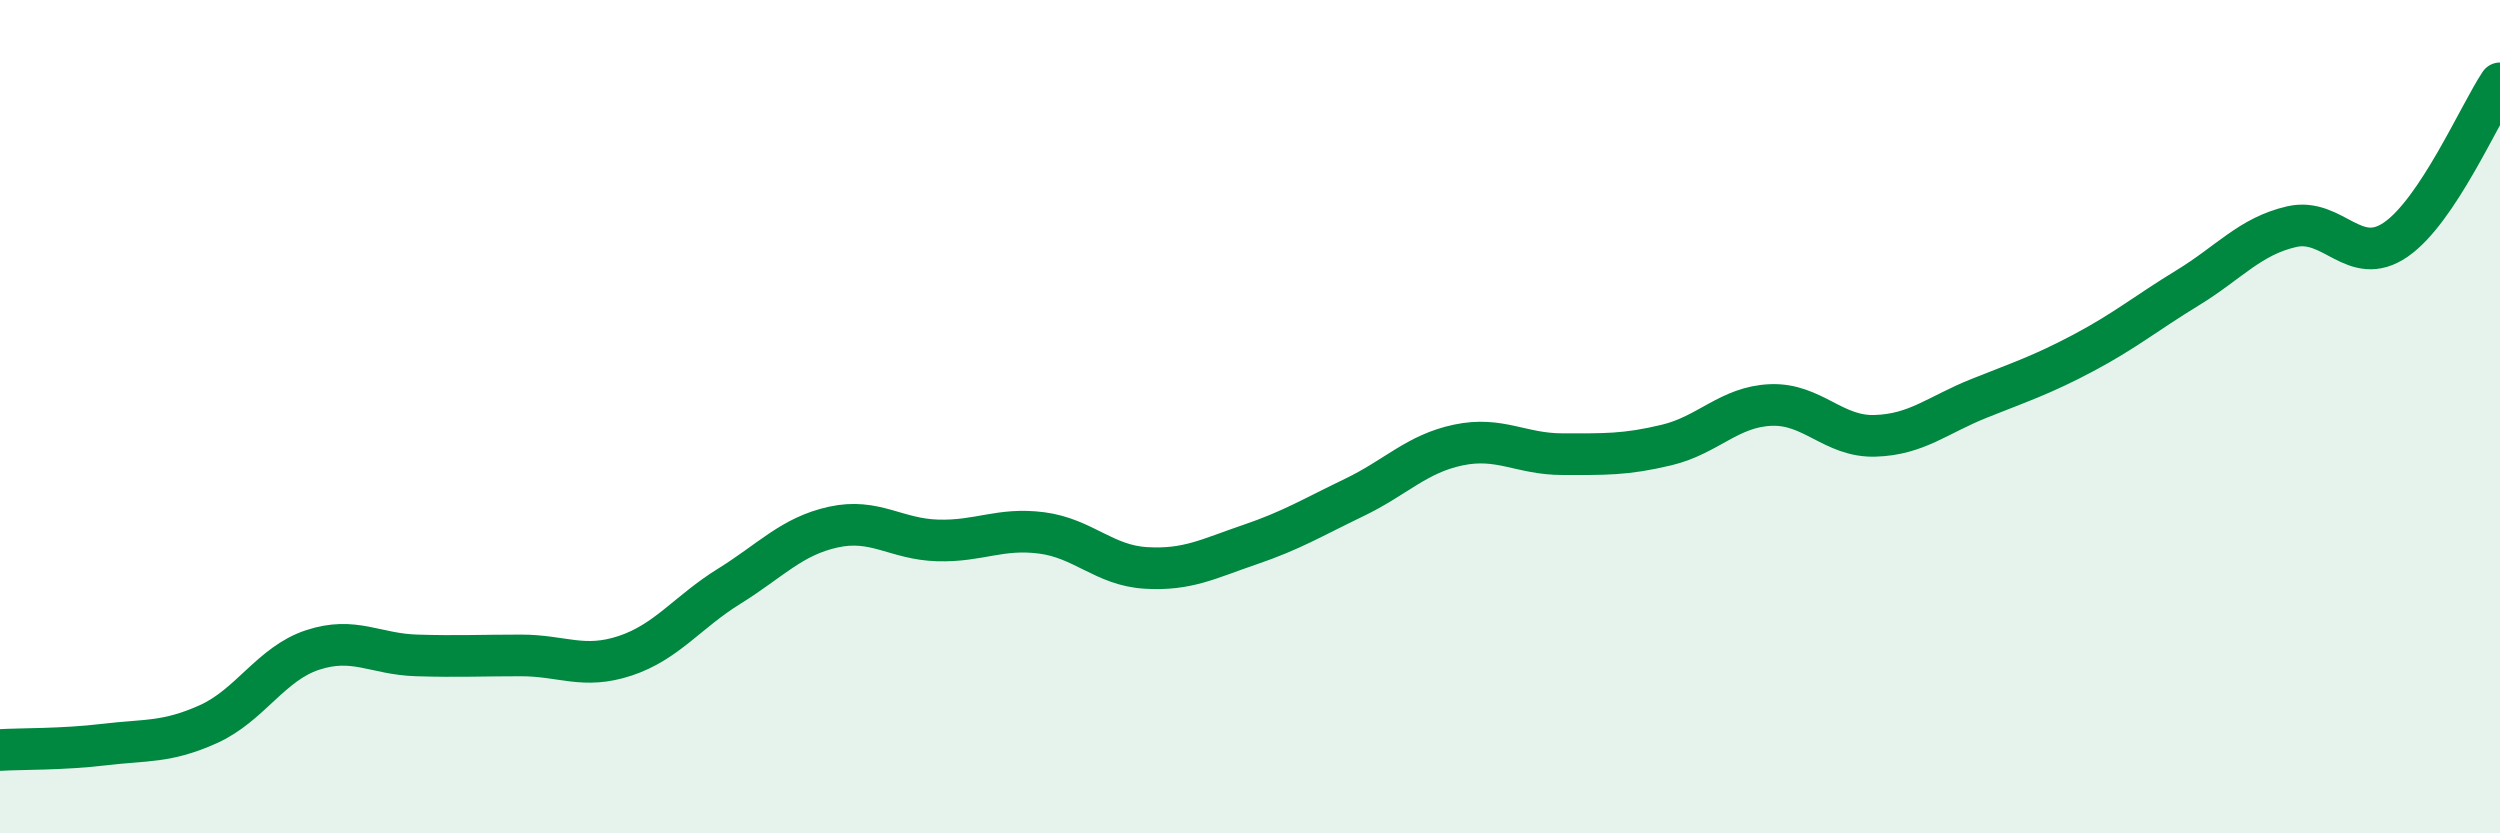
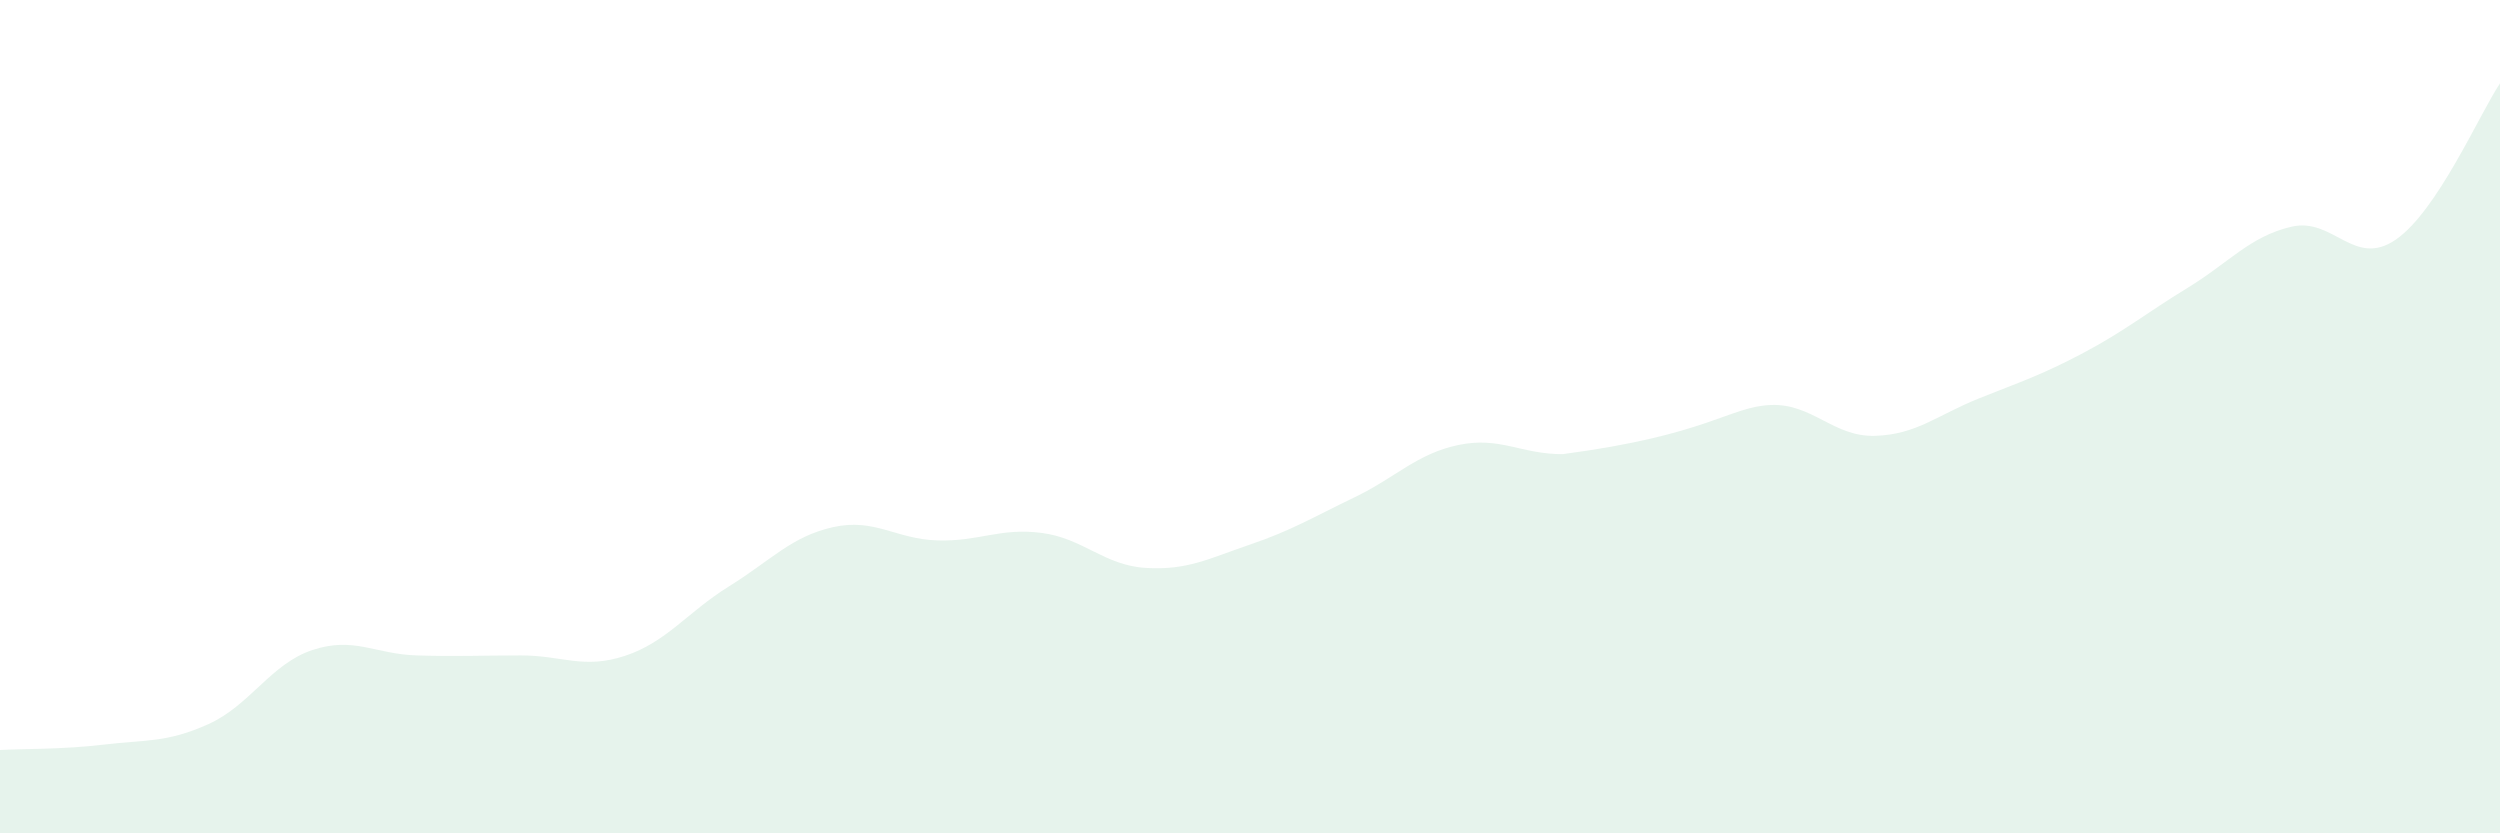
<svg xmlns="http://www.w3.org/2000/svg" width="60" height="20" viewBox="0 0 60 20">
-   <path d="M 0,18 C 0.5,17.97 1.5,17.99 2.5,17.87 C 3.5,17.75 4,17.83 5,17.38 C 6,16.93 6.5,15.93 7.5,15.6 C 8.5,15.27 9,15.7 10,15.73 C 11,15.76 11.5,15.73 12.5,15.73 C 13.5,15.73 14,16.07 15,15.74 C 16,15.41 16.5,14.69 17.5,14.07 C 18.5,13.45 19,12.87 20,12.65 C 21,12.43 21.5,12.94 22.5,12.97 C 23.5,13 24,12.66 25,12.79 C 26,12.92 26.5,13.57 27.5,13.63 C 28.5,13.69 29,13.41 30,13.07 C 31,12.73 31.5,12.42 32.5,11.94 C 33.5,11.46 34,10.89 35,10.68 C 36,10.47 36.5,10.9 37.5,10.9 C 38.5,10.9 39,10.92 40,10.68 C 41,10.44 41.5,9.76 42.5,9.72 C 43.5,9.68 44,10.49 45,10.46 C 46,10.43 46.5,9.96 47.5,9.56 C 48.5,9.16 49,9 50,8.47 C 51,7.94 51.5,7.52 52.5,6.91 C 53.5,6.3 54,5.67 55,5.44 C 56,5.21 56.5,6.44 57.5,5.75 C 58.5,5.06 59.5,2.75 60,2L60 20L0 20Z" fill="#008740" opacity="0.1" stroke-linecap="round" stroke-linejoin="round" />
-   <path d="M 0,18 C 0.5,17.97 1.5,17.99 2.5,17.87 C 3.5,17.75 4,17.83 5,17.38 C 6,16.93 6.5,15.93 7.5,15.6 C 8.5,15.27 9,15.7 10,15.73 C 11,15.76 11.5,15.73 12.5,15.73 C 13.5,15.73 14,16.07 15,15.74 C 16,15.41 16.5,14.69 17.5,14.07 C 18.5,13.45 19,12.87 20,12.65 C 21,12.43 21.5,12.94 22.5,12.97 C 23.5,13 24,12.66 25,12.79 C 26,12.92 26.5,13.57 27.5,13.63 C 28.5,13.69 29,13.41 30,13.07 C 31,12.73 31.5,12.42 32.5,11.94 C 33.5,11.46 34,10.89 35,10.68 C 36,10.47 36.5,10.9 37.5,10.9 C 38.5,10.9 39,10.92 40,10.68 C 41,10.44 41.5,9.76 42.5,9.72 C 43.5,9.68 44,10.49 45,10.46 C 46,10.43 46.5,9.96 47.5,9.56 C 48.5,9.16 49,9 50,8.47 C 51,7.94 51.5,7.52 52.5,6.91 C 53.5,6.3 54,5.67 55,5.44 C 56,5.21 56.5,6.44 57.5,5.75 C 58.5,5.06 59.5,2.75 60,2" stroke="#008740" stroke-width="1" fill="none" stroke-linecap="round" stroke-linejoin="round" />
+   <path d="M 0,18 C 0.5,17.97 1.5,17.99 2.5,17.87 C 3.5,17.75 4,17.83 5,17.38 C 6,16.93 6.5,15.93 7.5,15.6 C 8.5,15.27 9,15.7 10,15.73 C 11,15.76 11.5,15.73 12.5,15.73 C 13.5,15.73 14,16.07 15,15.74 C 16,15.41 16.5,14.69 17.5,14.07 C 18.5,13.45 19,12.87 20,12.65 C 21,12.43 21.5,12.94 22.5,12.97 C 23.5,13 24,12.66 25,12.79 C 26,12.92 26.5,13.57 27.5,13.63 C 28.5,13.69 29,13.41 30,13.07 C 31,12.73 31.5,12.42 32.5,11.94 C 33.5,11.46 34,10.89 35,10.68 C 36,10.47 36.5,10.9 37.5,10.9 C 41,10.44 41.5,9.76 42.5,9.72 C 43.5,9.68 44,10.49 45,10.46 C 46,10.43 46.5,9.96 47.5,9.56 C 48.5,9.16 49,9 50,8.47 C 51,7.94 51.5,7.52 52.5,6.91 C 53.5,6.3 54,5.67 55,5.44 C 56,5.21 56.5,6.44 57.5,5.75 C 58.5,5.06 59.5,2.75 60,2L60 20L0 20Z" fill="#008740" opacity="0.1" stroke-linecap="round" stroke-linejoin="round" />
</svg>